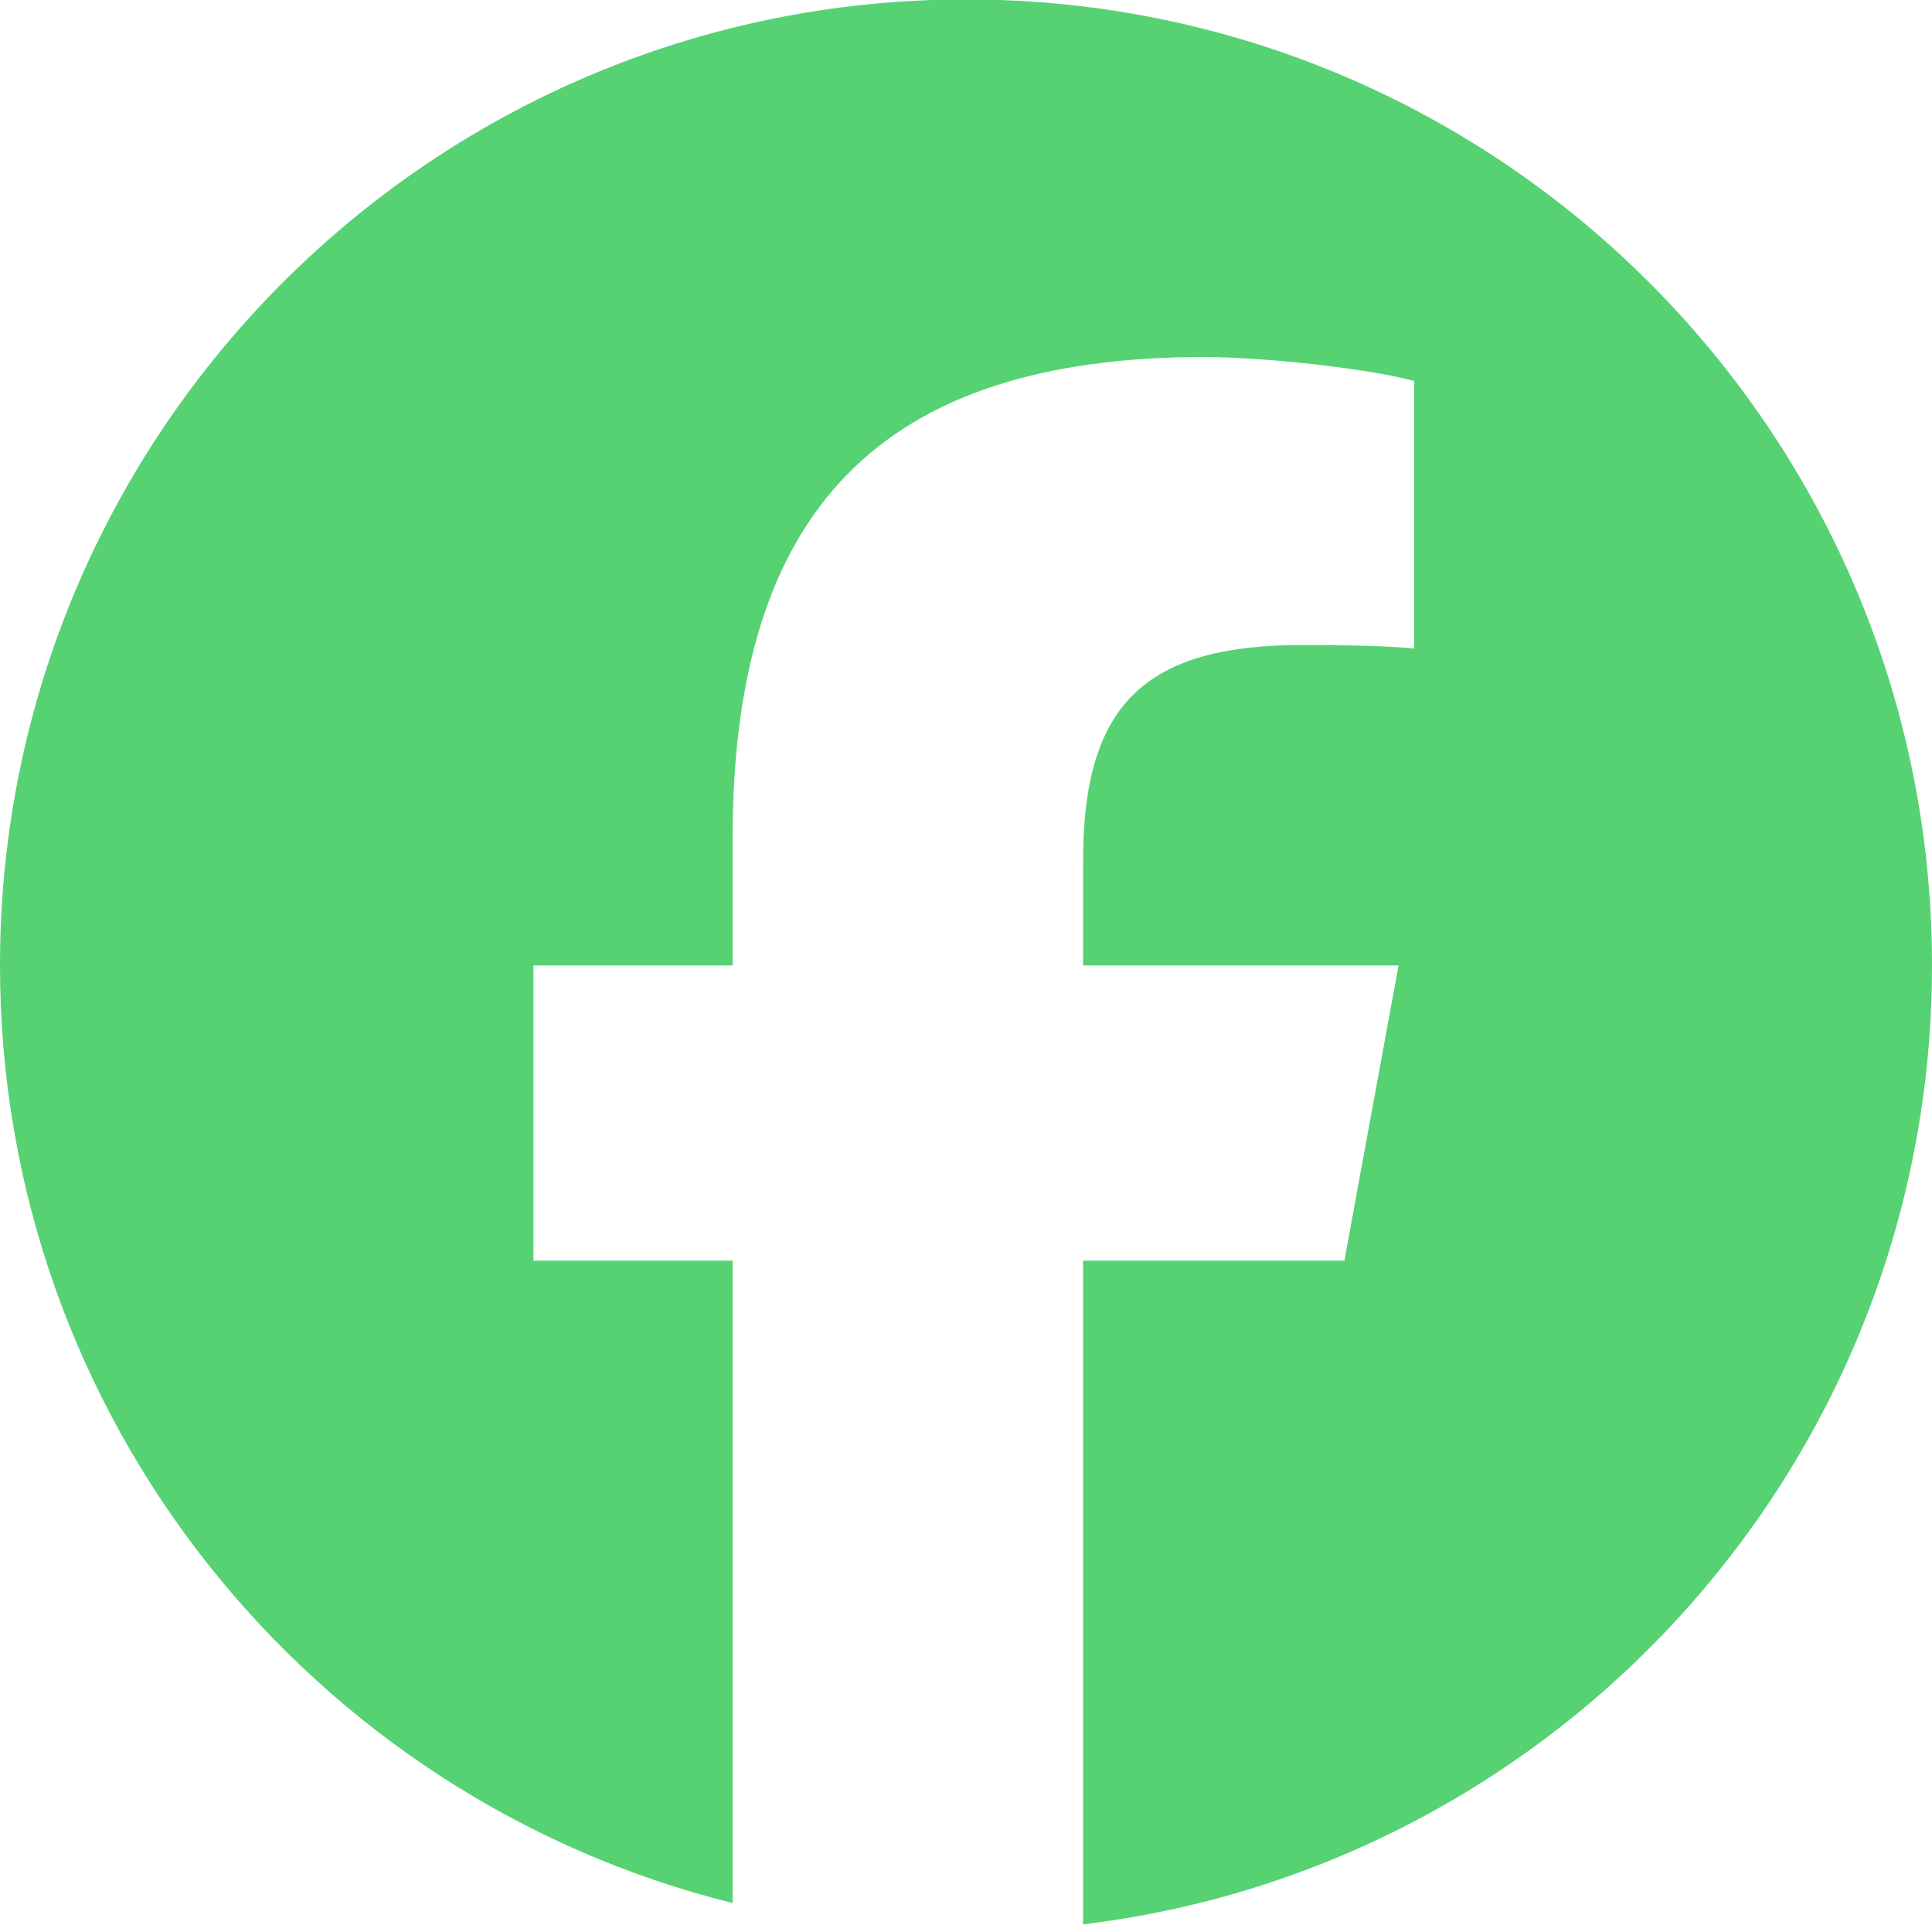
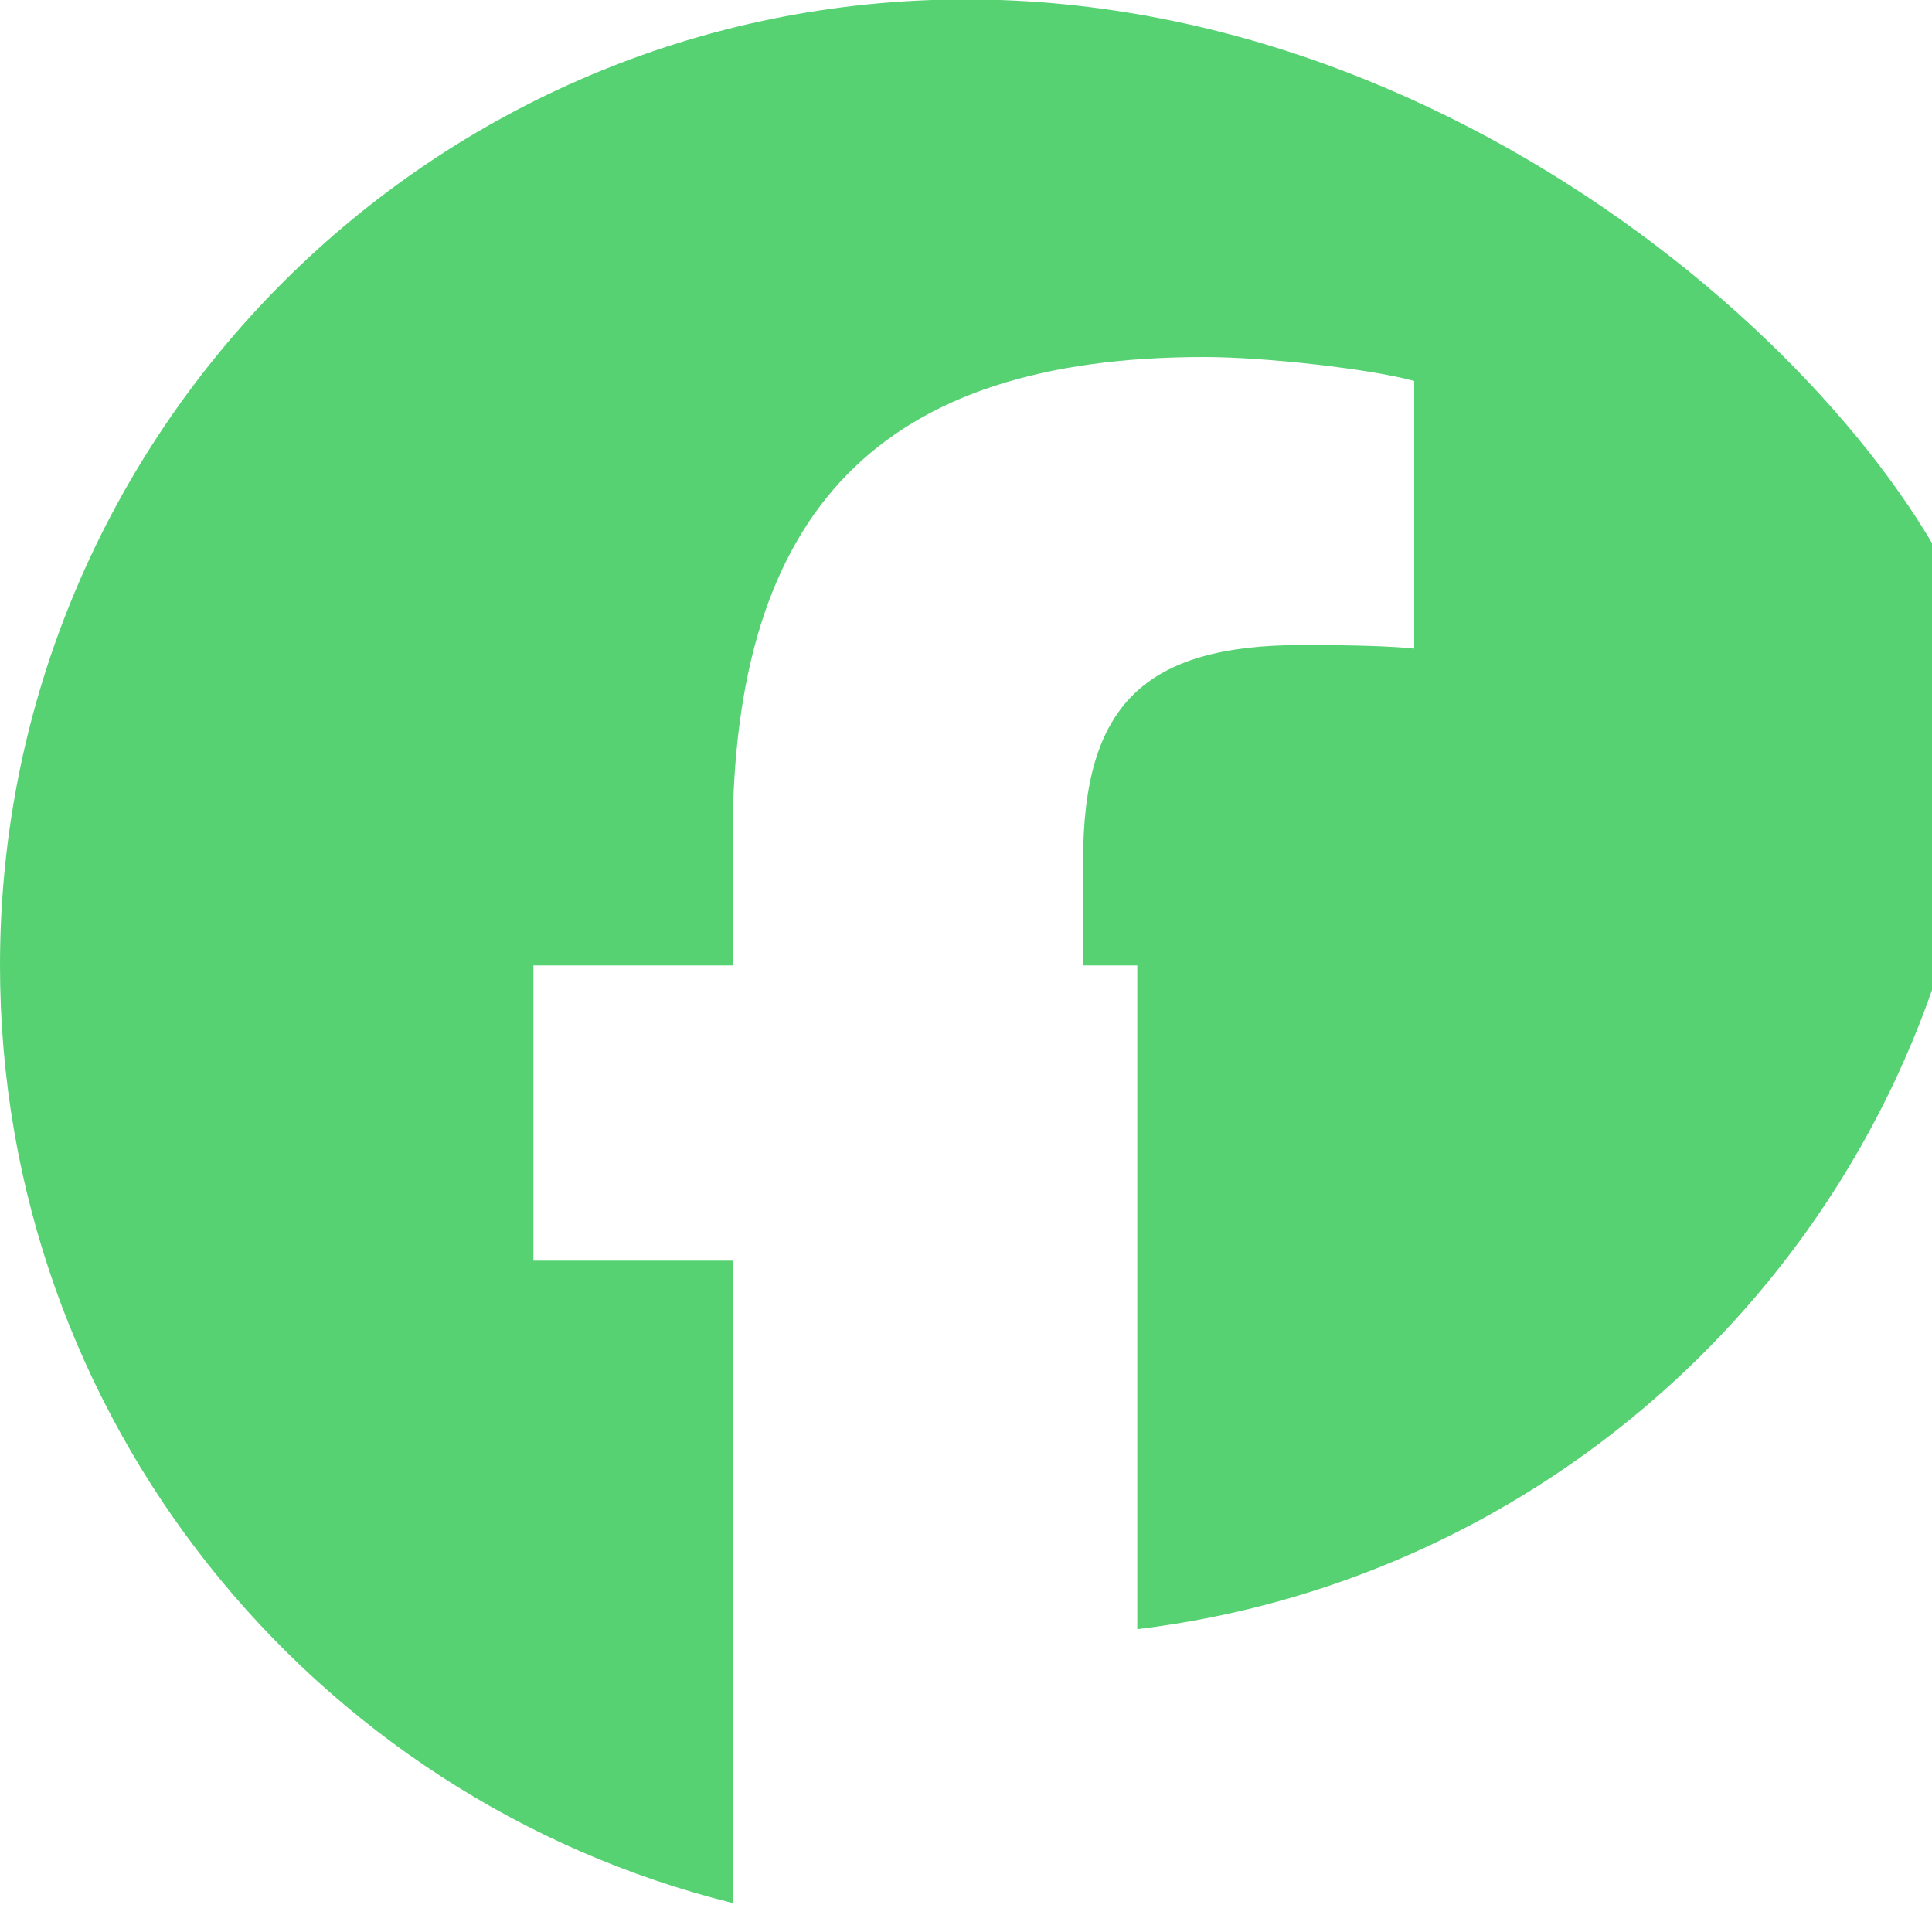
<svg xmlns="http://www.w3.org/2000/svg" id="Layer_1" version="1.1" viewBox="0 0 20 20">
  <defs>
    <style>
      .st0 {
        fill: #56d273;
      }
    </style>
  </defs>
-   <path class="st0" d="M10-.006C4.477-.006,0,4.471,0,9.994c0,4.69,3.229,8.625,7.584,9.706v-6.65h-2.062v-3.056h2.062v-1.317c0-3.404,1.54-4.981,4.882-4.981.634,0,1.727.124,2.174.248v2.77c-.236-.025-.646-.037-1.155-.037-1.64,0-2.273.621-2.273,2.236v1.081h3.266l-.561,3.056h-2.705v6.871c4.952-.598,8.788-4.814,8.788-9.927C20,4.471,15.523-.006,10-.006Z" />
+   <path class="st0" d="M10-.006C4.477-.006,0,4.471,0,9.994c0,4.69,3.229,8.625,7.584,9.706v-6.65h-2.062v-3.056h2.062v-1.317c0-3.404,1.54-4.981,4.882-4.981.634,0,1.727.124,2.174.248v2.77c-.236-.025-.646-.037-1.155-.037-1.64,0-2.273.621-2.273,2.236v1.081h3.266h-2.705v6.871c4.952-.598,8.788-4.814,8.788-9.927C20,4.471,15.523-.006,10-.006Z" />
</svg>